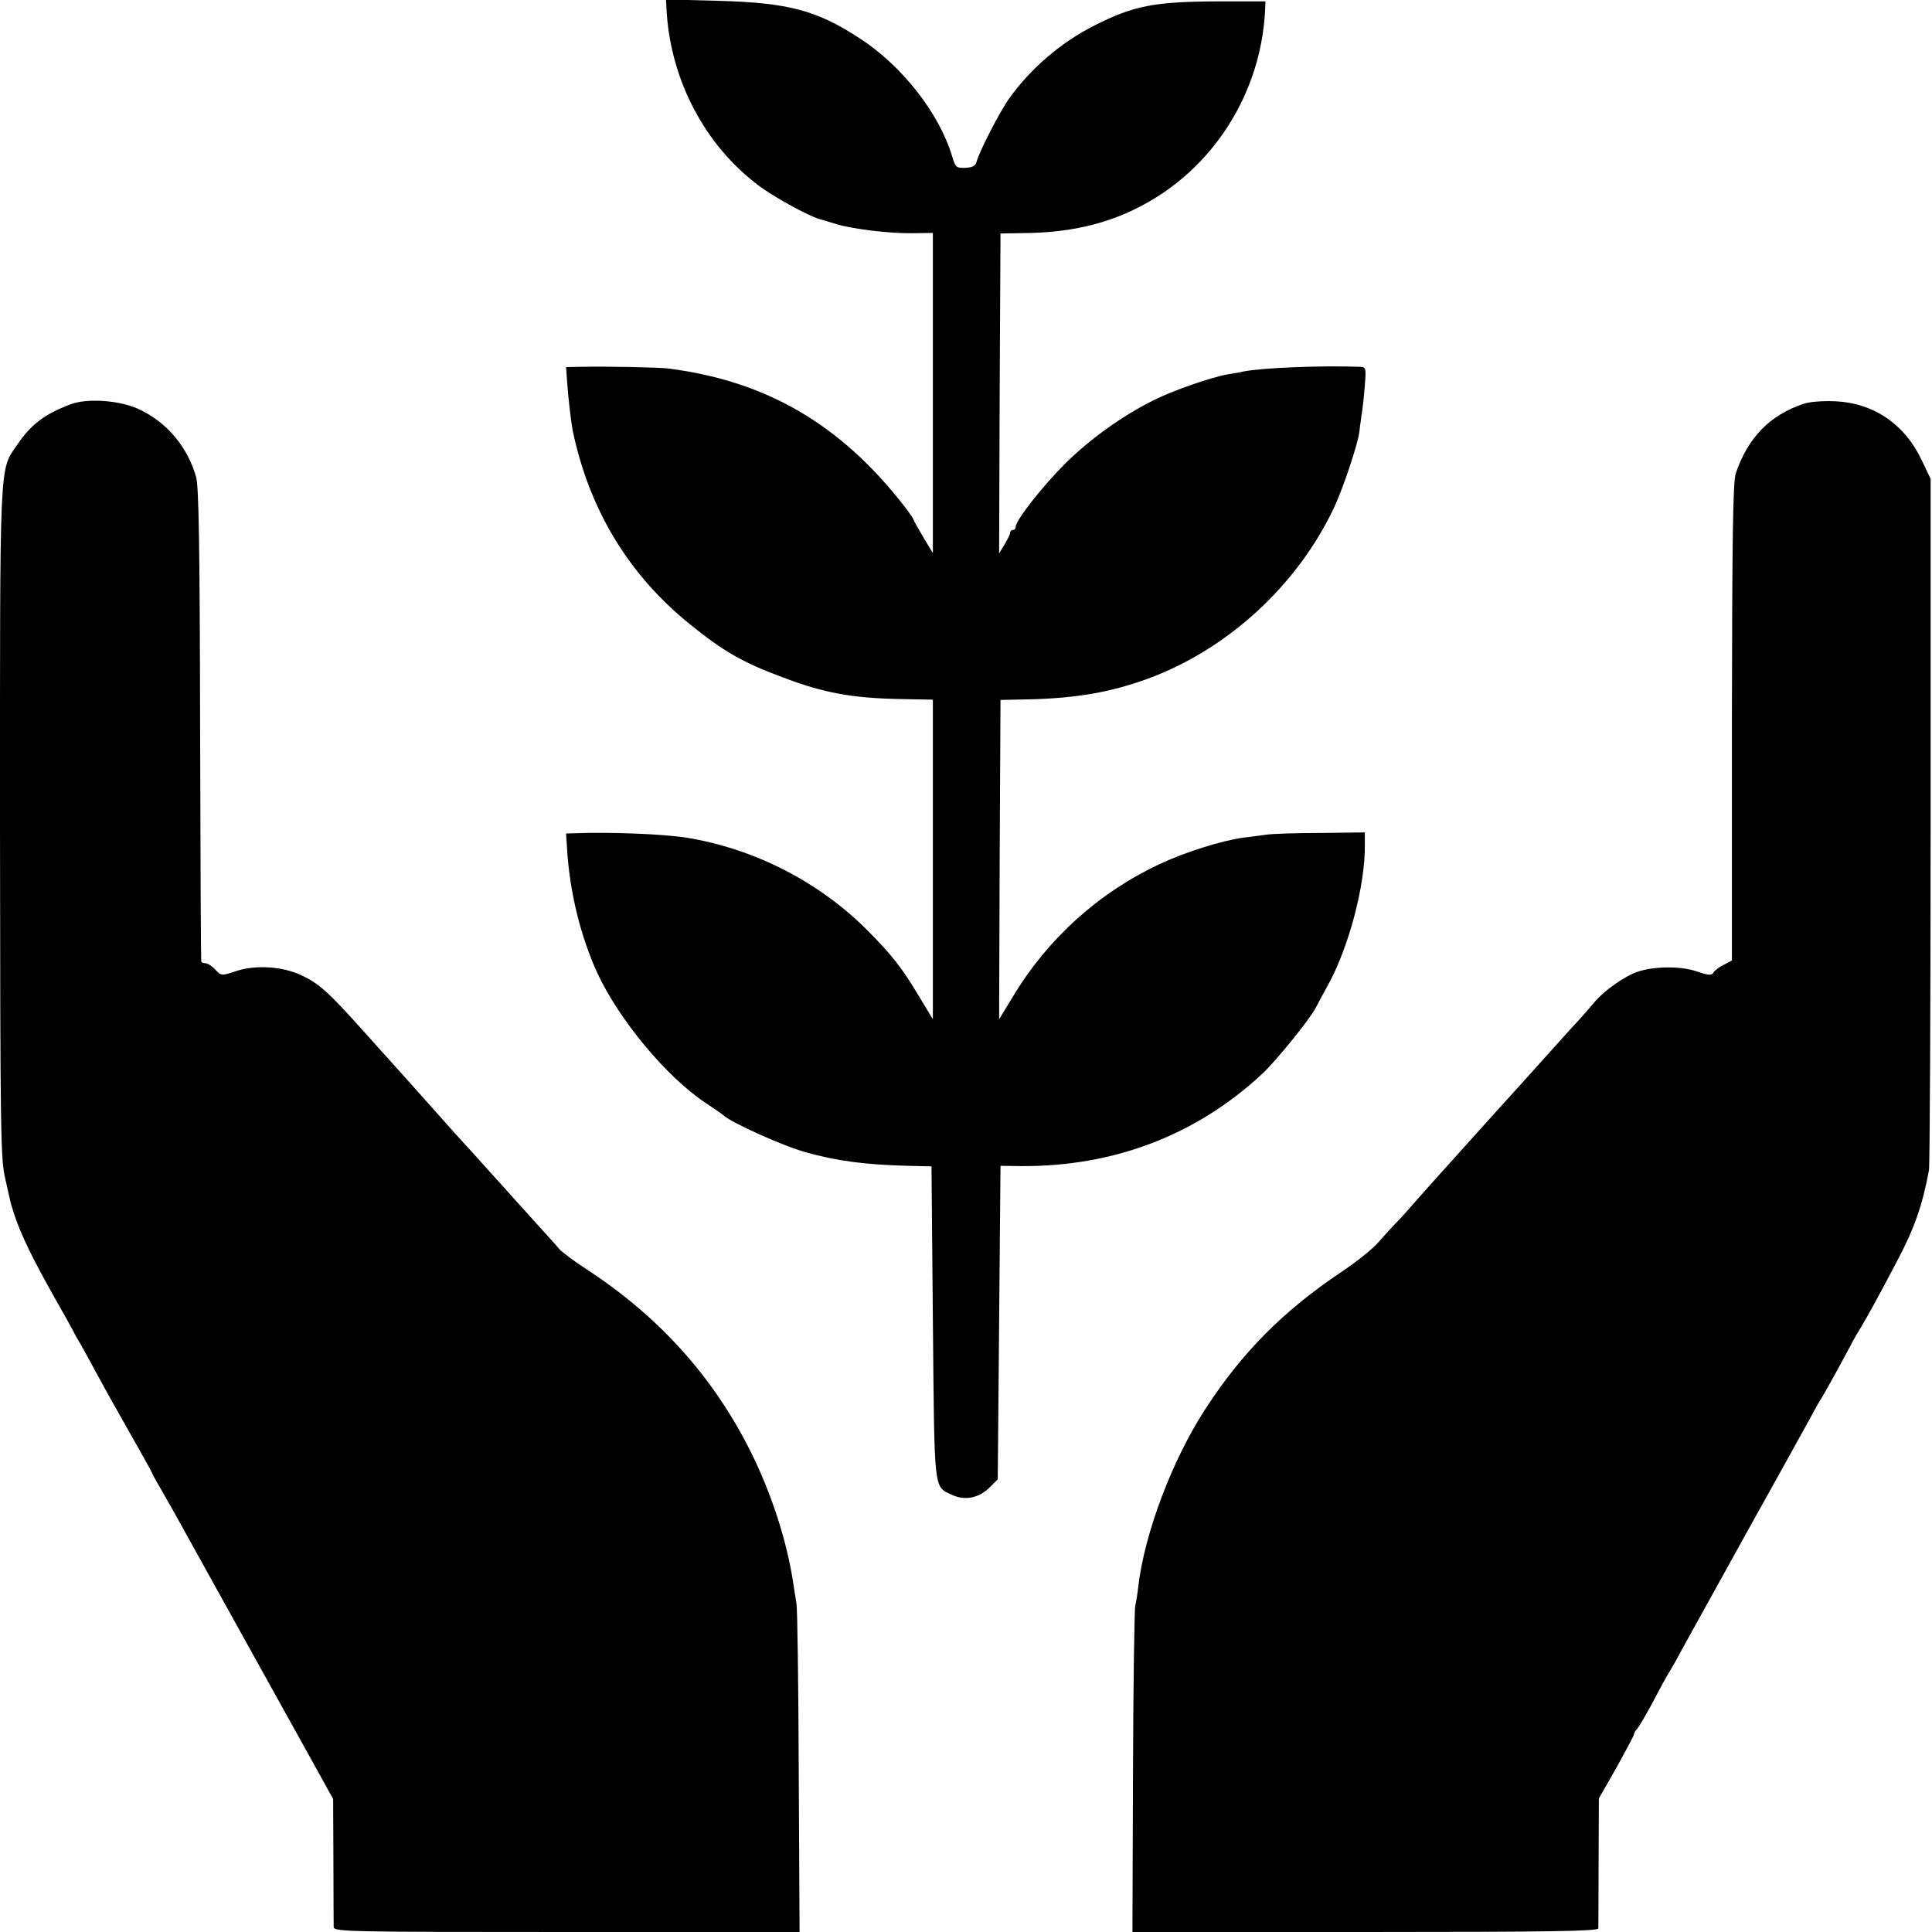
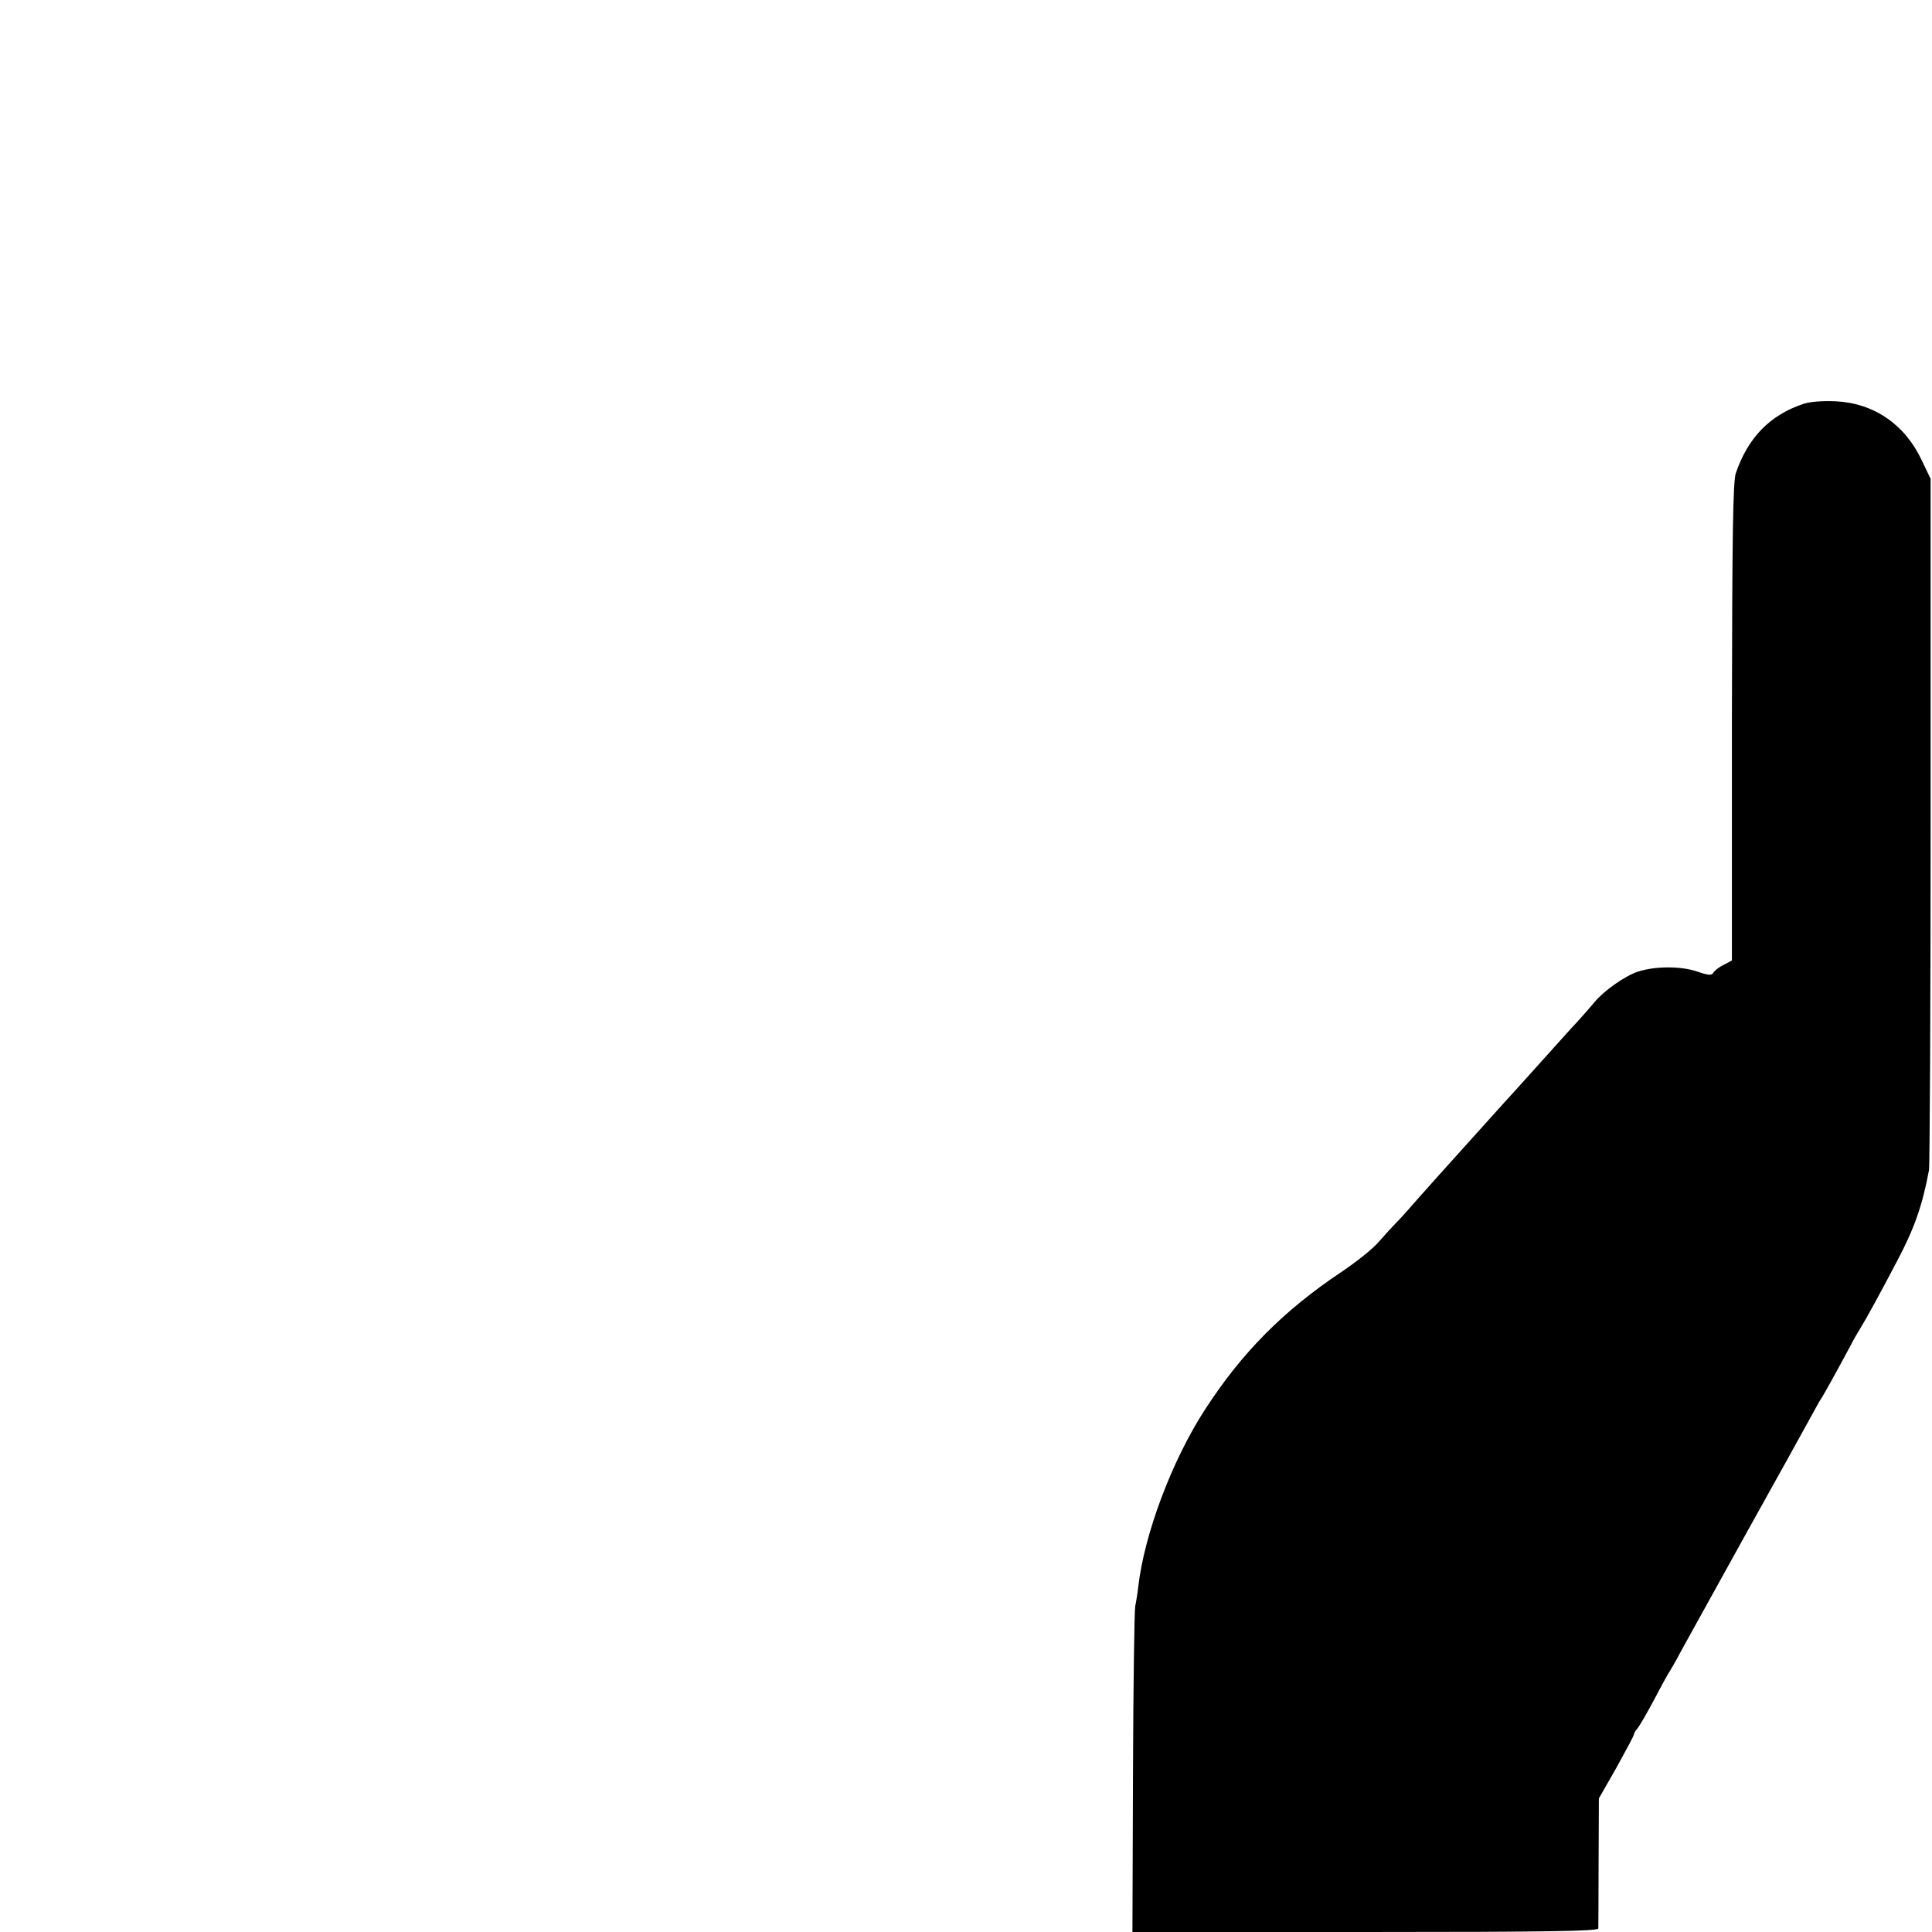
<svg xmlns="http://www.w3.org/2000/svg" version="1.0" width="700pt" height="700pt" viewBox="0 0 700 700" preserveAspectRatio="xMidYMid meet">
  <g transform="translate(0,700) scale(0.1,-0.1)" fill="#000000" stroke="none">
-     <path d="M2416 6949 c18 -245 138 -472 327 -617 54 -42 182 -113 227 -126 14 -4 41 -12 60 -18 61 -18 192 -34 273 -33 l77 1 0 -580 0 -580 -35 58 c-19 32 -35 61 -35 63 0 3 -14 24 -32 47 -231 298 -501 456 -858 501 -35 4 -216 8 -317 6 l-52 -1 4 -57 c4 -56 14 -142 20 -173 60 -287 203 -523 425 -702 120 -97 190 -138 333 -191 152 -58 254 -77 439 -80 l108 -2 0 -579 0 -579 -49 81 c-62 104 -98 150 -185 238 -176 178 -412 299 -659 339 -82 13 -276 21 -404 16 l-32 -1 4 -62 c10 -154 49 -311 109 -443 79 -170 250 -376 391 -470 33 -22 62 -42 65 -45 26 -26 216 -112 300 -135 110 -31 213 -45 370 -49 l85 -2 5 -564 c6 -622 2 -595 69 -626 46 -22 97 -12 136 26 l30 30 5 568 5 568 75 -1 c337 -2 636 113 874 335 52 49 174 200 194 240 7 14 26 50 43 80 75 135 136 363 134 509 l0 45 -160 -2 c-88 0 -176 -3 -195 -6 -19 -2 -57 -8 -85 -11 -80 -11 -213 -53 -304 -96 -220 -103 -406 -271 -531 -480 l-50 -82 2 578 3 579 100 2 c175 4 300 26 434 75 289 106 542 339 674 619 34 72 86 229 92 274 1 12 5 39 8 61 4 22 9 70 12 108 5 64 4 67 -17 68 -139 5 -351 -3 -423 -17 -11 -3 -36 -7 -55 -10 -59 -10 -201 -59 -270 -94 -113 -56 -231 -141 -320 -229 -83 -83 -180 -206 -180 -230 0 -6 -4 -11 -10 -11 -5 0 -10 -4 -10 -10 0 -5 -9 -24 -20 -42 l-20 -33 2 579 3 580 112 2 c185 5 337 51 477 145 220 149 359 399 370 669 l1 25 -170 0 c-233 -1 -306 -15 -449 -87 -121 -61 -231 -155 -309 -264 -35 -49 -109 -193 -119 -231 -4 -14 -15 -20 -40 -21 -33 -1 -36 1 -48 41 -47 157 -182 329 -335 428 -156 102 -259 129 -511 136 l-191 5 3 -53z" />
-     <path d="M255 5535 c-94 -36 -141 -71 -193 -147 -65 -94 -62 -39 -62 -1373 1 -1145 2 -1214 20 -1290 10 -44 18 -80 18 -80 -1 0 7 -23 16 -52 23 -68 63 -151 140 -288 34 -60 66 -117 70 -125 4 -8 12 -24 19 -35 7 -11 34 -60 61 -110 61 -112 69 -125 144 -258 34 -60 62 -110 62 -112 0 -2 15 -30 34 -62 18 -32 46 -80 61 -108 15 -27 120 -216 233 -420 113 -203 233 -420 267 -481 l62 -112 1 -223 c0 -123 1 -232 1 -241 1 -17 48 -18 845 -18 l843 0 -3 578 c-1 317 -5 592 -8 610 -3 18 -8 50 -11 70 -23 157 -80 333 -158 488 -134 266 -328 482 -587 652 -47 30 -93 65 -103 76 -15 18 -50 56 -162 180 -5 6 -50 56 -100 111 -49 55 -92 102 -95 105 -3 3 -41 45 -85 95 -76 85 -138 154 -160 179 -6 6 -55 61 -109 121 -126 141 -160 171 -223 201 -69 33 -169 39 -239 15 -52 -17 -52 -17 -74 6 -12 13 -28 23 -36 23 -8 0 -15 3 -15 8 -1 4 -3 390 -4 857 -1 646 -5 861 -14 895 -31 111 -107 201 -209 248 -70 32 -186 40 -247 17z" />
    <path d="M6535 5537 c-123 -41 -202 -123 -246 -252 -10 -32 -13 -211 -14 -903 l0 -862 -30 -16 c-17 -8 -33 -21 -37 -28 -6 -11 -18 -10 -59 4 -58 20 -154 20 -216 -1 -45 -15 -121 -68 -155 -109 -14 -17 -43 -50 -64 -73 -22 -23 -77 -85 -124 -137 -47 -52 -87 -97 -90 -100 -3 -3 -25 -28 -50 -55 -41 -46 -185 -205 -235 -261 -11 -12 -45 -50 -75 -84 -30 -35 -66 -75 -80 -89 -14 -14 -43 -46 -65 -71 -21 -25 -82 -73 -134 -108 -211 -141 -361 -292 -495 -499 -120 -185 -220 -451 -242 -643 -2 -19 -7 -51 -11 -70 -3 -19 -7 -293 -8 -607 l-2 -573 844 0 c667 0 843 3 844 13 0 6 1 115 1 241 l1 230 64 112 c34 62 63 115 63 120 0 4 6 15 14 23 7 9 35 57 61 106 26 50 51 95 55 100 4 6 23 39 42 75 20 36 127 229 238 430 112 201 217 390 233 420 16 30 33 60 37 65 6 9 50 87 105 190 11 22 28 51 37 65 19 31 65 114 131 240 64 121 92 202 116 330 3 19 6 591 6 1270 l0 1235 -32 67 c-61 130 -173 207 -311 214 -48 2 -92 -1 -117 -9z" />
  </g>
</svg>